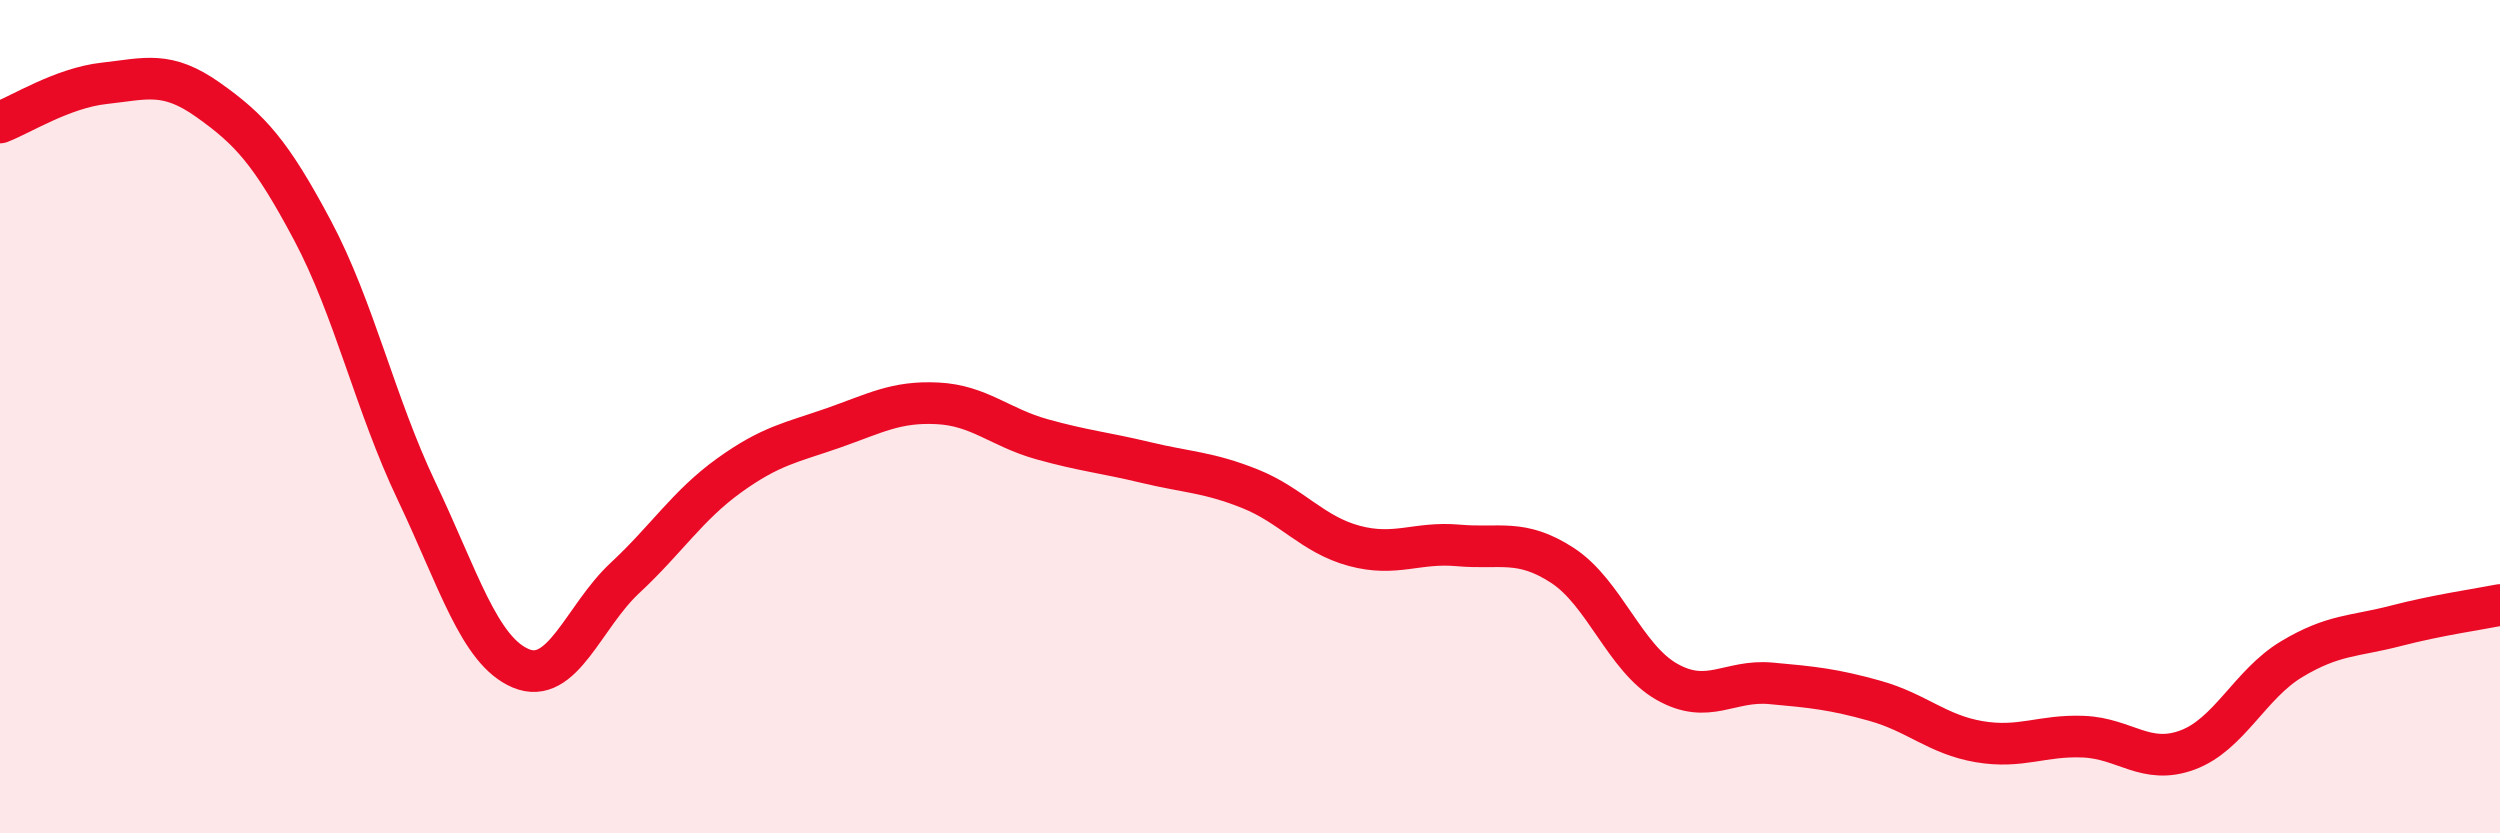
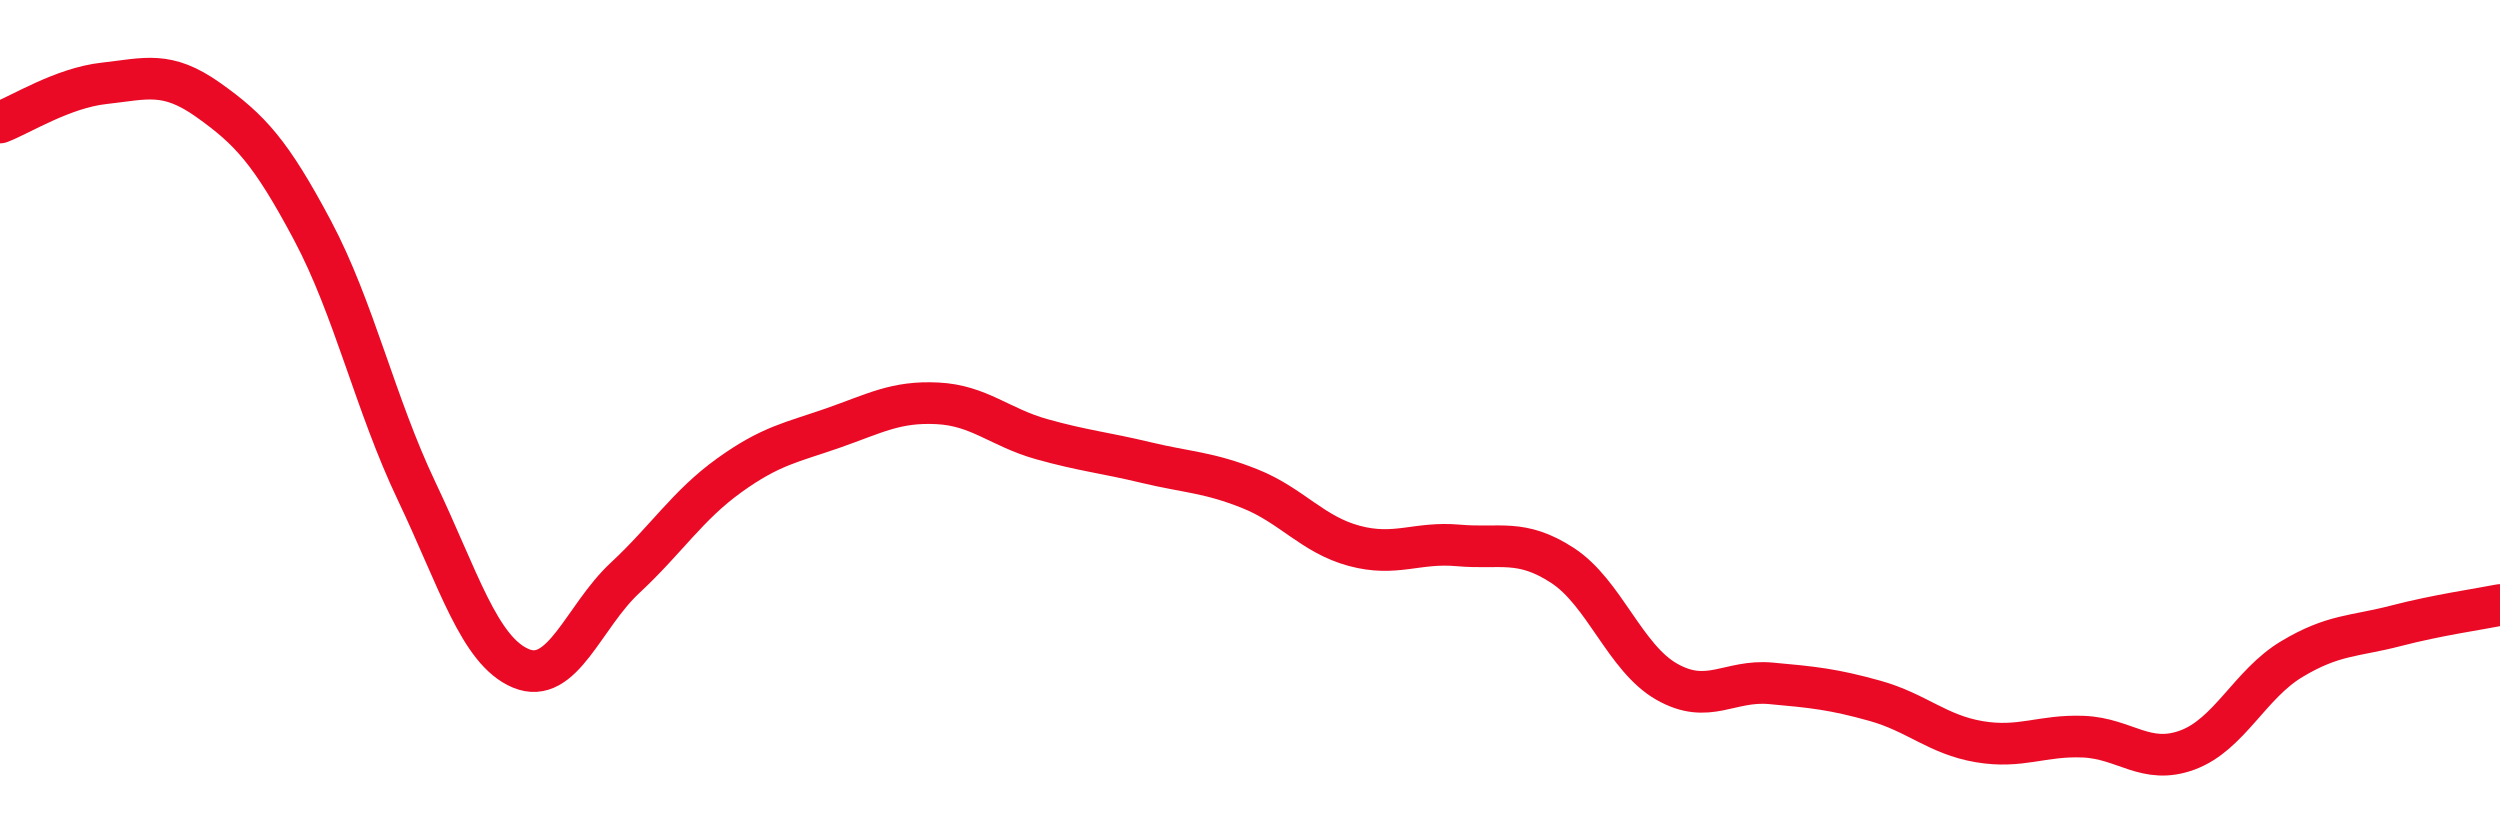
<svg xmlns="http://www.w3.org/2000/svg" width="60" height="20" viewBox="0 0 60 20">
-   <path d="M 0,2.94 C 0.5,2.75 1.5,2.11 2.5,2 C 3.5,1.89 4,1.69 5,2.4 C 6,3.11 6.5,3.65 7.5,5.53 C 8.5,7.41 9,9.69 10,11.79 C 11,13.89 11.5,15.62 12.5,16.04 C 13.5,16.46 14,14.8 15,13.87 C 16,12.94 16.5,12.13 17.5,11.41 C 18.5,10.69 19,10.62 20,10.27 C 21,9.92 21.5,9.63 22.5,9.68 C 23.5,9.73 24,10.26 25,10.54 C 26,10.82 26.5,10.86 27.5,11.1 C 28.5,11.34 29,11.33 30,11.73 C 31,12.13 31.5,12.83 32.5,13.1 C 33.5,13.37 34,13 35,13.09 C 36,13.18 36.5,12.92 37.5,13.57 C 38.5,14.22 39,15.79 40,16.36 C 41,16.93 41.5,16.31 42.5,16.4 C 43.5,16.49 44,16.54 45,16.82 C 46,17.1 46.5,17.63 47.5,17.8 C 48.5,17.97 49,17.64 50,17.68 C 51,17.72 51.5,18.37 52.5,18 C 53.5,17.63 54,16.42 55,15.82 C 56,15.22 56.5,15.28 57.5,15.02 C 58.5,14.76 59.5,14.62 60,14.52L60 20L0 20Z" fill="#EB0A25" opacity="0.1" stroke-linecap="round" stroke-linejoin="round" />
  <path d="M 0,2.94 C 0.5,2.75 1.5,2.11 2.5,2 C 3.5,1.89 4,1.69 5,2.4 C 6,3.11 6.5,3.65 7.5,5.53 C 8.5,7.41 9,9.69 10,11.79 C 11,13.89 11.5,15.62 12.5,16.04 C 13.5,16.46 14,14.8 15,13.87 C 16,12.94 16.5,12.13 17.5,11.41 C 18.5,10.69 19,10.62 20,10.27 C 21,9.92 21.5,9.63 22.5,9.68 C 23.5,9.73 24,10.26 25,10.54 C 26,10.82 26.5,10.86 27.5,11.1 C 28.5,11.34 29,11.33 30,11.73 C 31,12.13 31.5,12.83 32.5,13.1 C 33.5,13.37 34,13 35,13.09 C 36,13.18 36.5,12.92 37.5,13.57 C 38.5,14.22 39,15.79 40,16.36 C 41,16.93 41.5,16.31 42.5,16.4 C 43.5,16.49 44,16.54 45,16.82 C 46,17.1 46.5,17.63 47.5,17.8 C 48.5,17.97 49,17.64 50,17.68 C 51,17.72 51.5,18.37 52.5,18 C 53.5,17.63 54,16.42 55,15.82 C 56,15.22 56.5,15.28 57.5,15.02 C 58.5,14.76 59.5,14.62 60,14.52" stroke="#EB0A25" stroke-width="1" fill="none" stroke-linecap="round" stroke-linejoin="round" />
</svg>